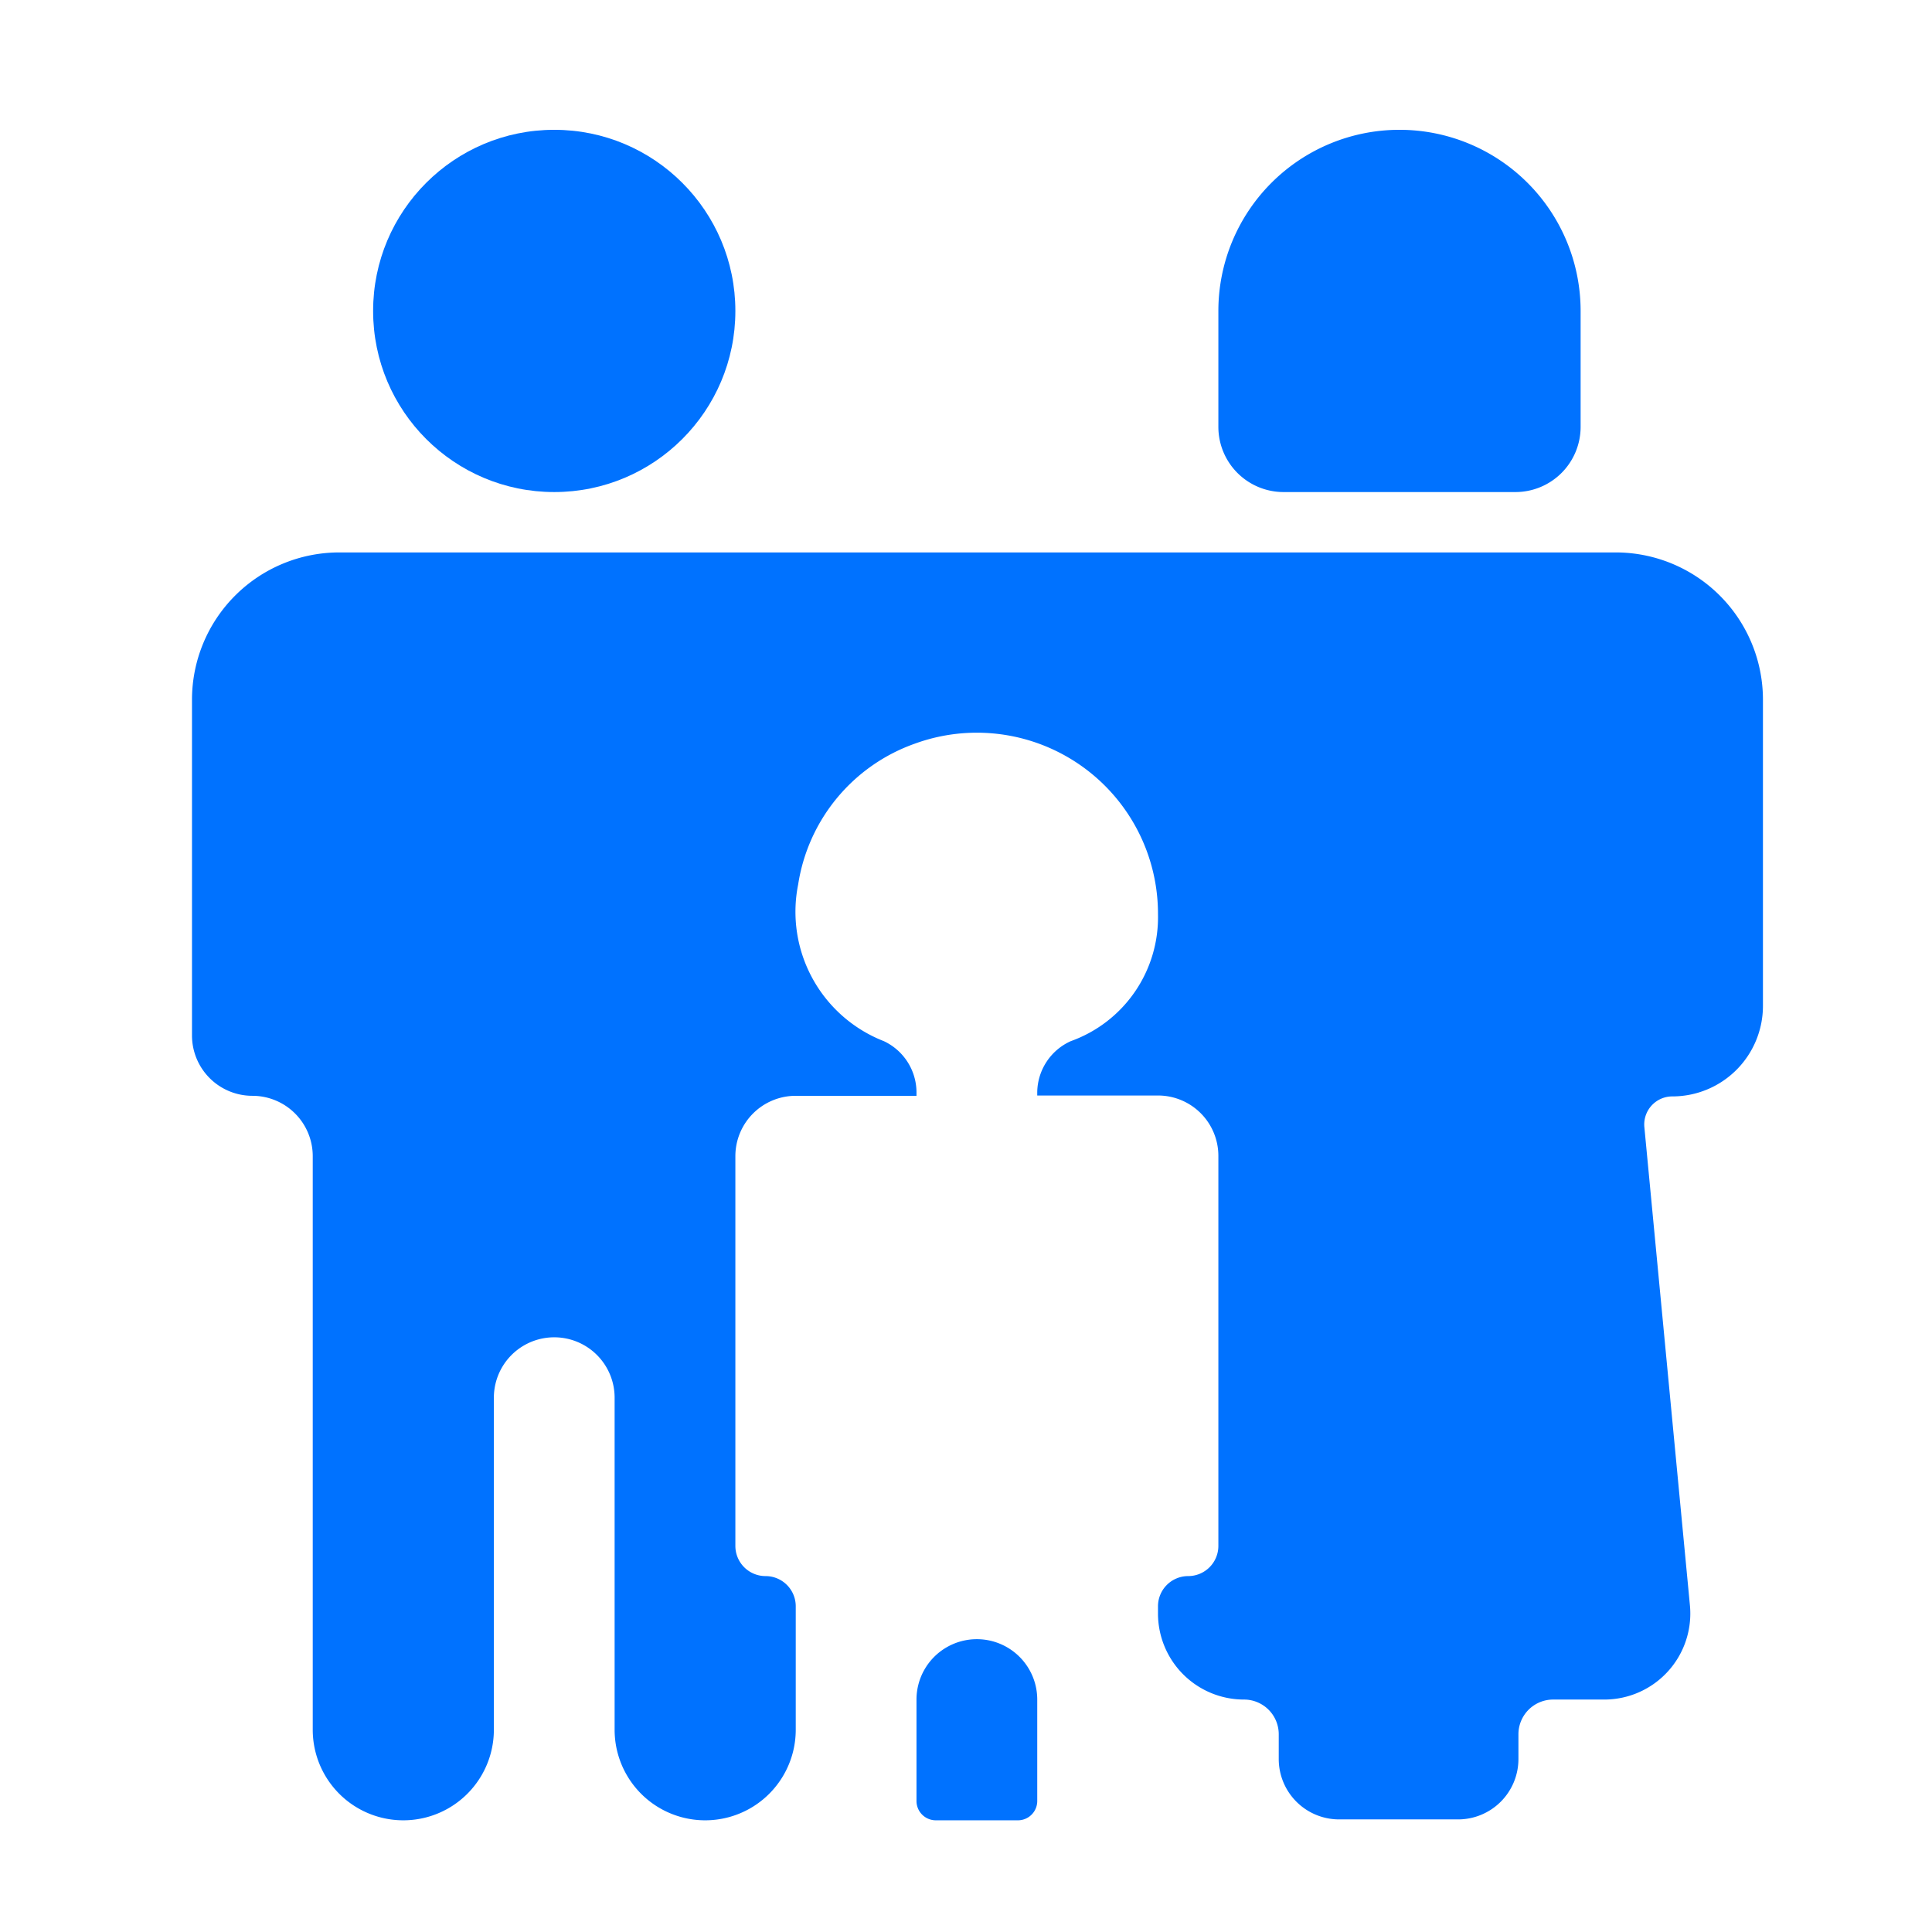
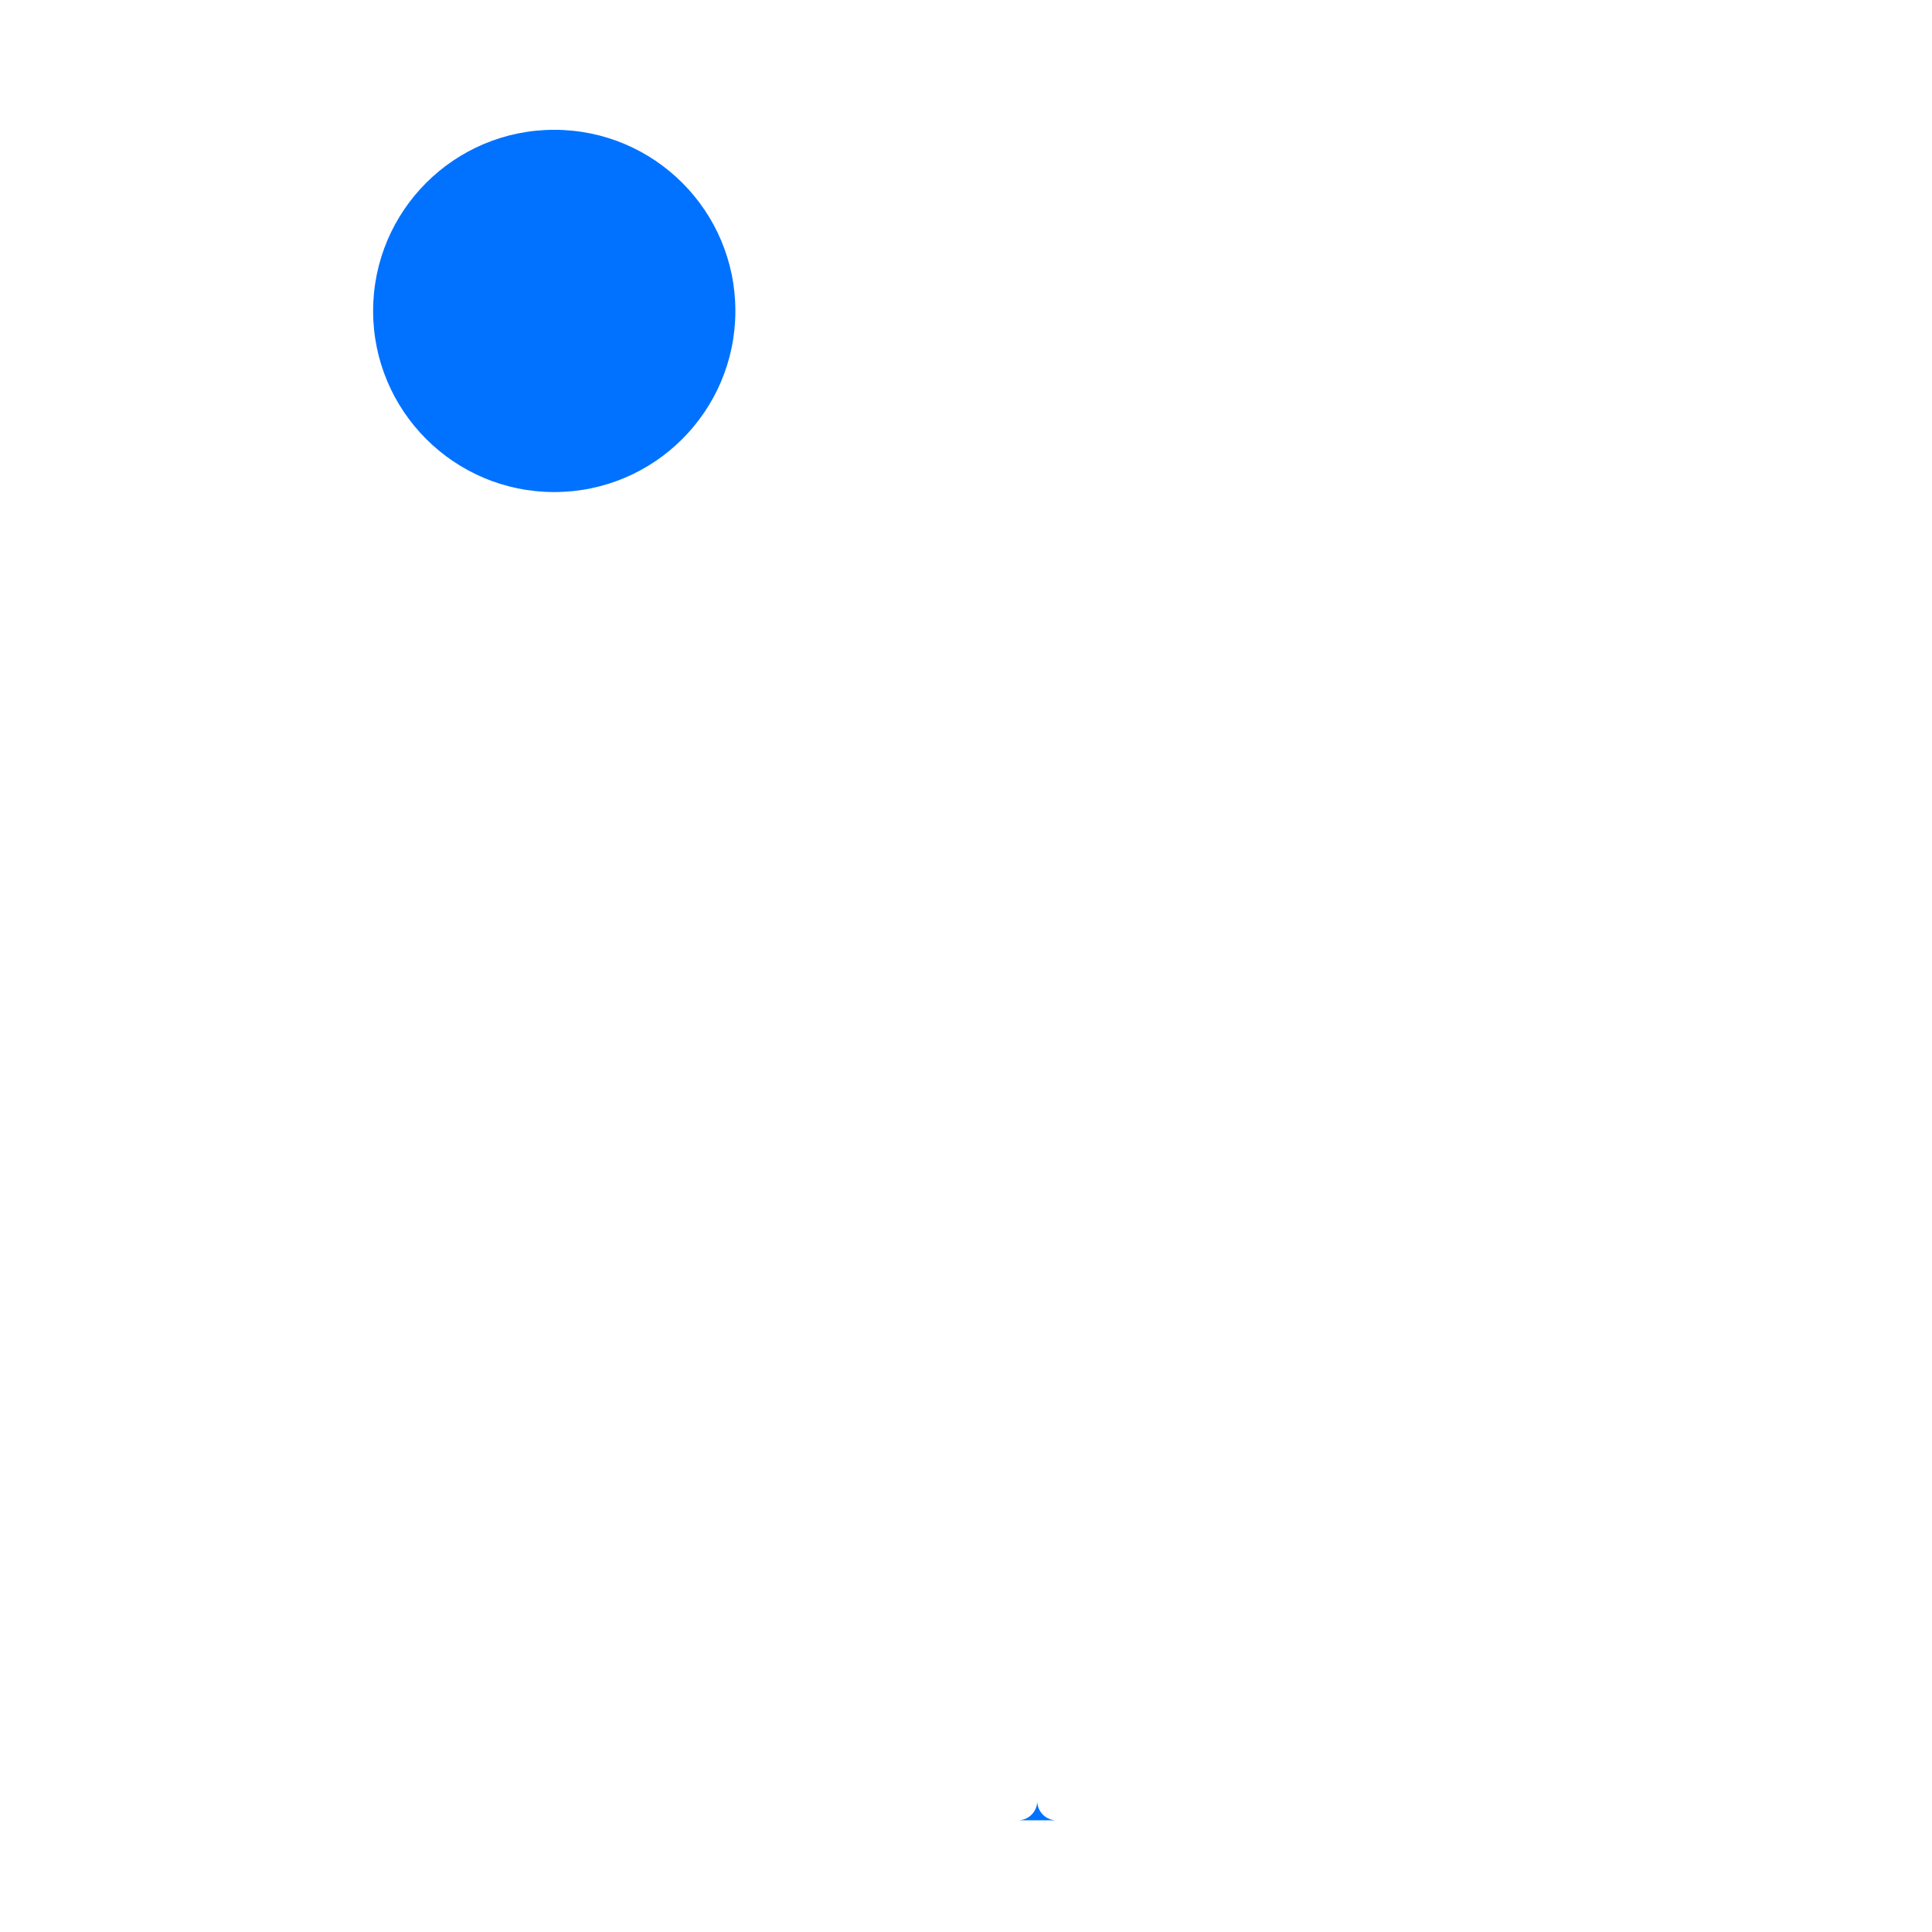
<svg xmlns="http://www.w3.org/2000/svg" viewBox="0 0 64 64">
  <defs>
    <style>.cls-1{fill:#0072ff;}</style>
  </defs>
  <title>family one child</title>
  <g id="Layer_2" data-name="Layer 2">
    <circle class="cls-1" cx="18.36" cy="10.3" r="6" />
-     <path class="cls-1" d="M33.72,60.3a.64.64,0,0,0,.64-.64V56.3a2,2,0,0,0-4,0v3.36a.64.64,0,0,0,.64.64Z" />
-     <path class="cls-1" d="M53.49,18.3H11.24a4.88,4.88,0,0,0-4.88,4.88V34.3a2,2,0,0,0,2,2,2,2,0,0,1,2,2v19a3,3,0,0,0,6,0v-11a2,2,0,0,1,4,0v11a3,3,0,0,0,6,0V53.21a1,1,0,0,0-1-1,1,1,0,0,1-1-1V38.3a2,2,0,0,1,2-2h4v-.13a1.88,1.88,0,0,0-1.08-1.68,4.6,4.6,0,0,1-2.84-5.19,5.9,5.9,0,0,1,3.85-4.66,6,6,0,0,1,8.07,5.65,4.36,4.36,0,0,1-2.89,4.2,1.88,1.88,0,0,0-1.11,1.69v.11h4a2,2,0,0,1,2,2V51.21a1,1,0,0,1-1,1,1,1,0,0,0-1,1v.24a2.85,2.85,0,0,0,2.85,2.85,1.15,1.15,0,0,1,1.15,1.15v.82a2,2,0,0,0,2,2h3.94a2,2,0,0,0,2-2v-.82a1.15,1.15,0,0,1,1.15-1.15h1.7a2.85,2.85,0,0,0,2.83-3.13L54.47,37.32a.93.93,0,0,1,.93-1,3,3,0,0,0,3-3V23.17A4.88,4.88,0,0,0,53.49,18.3Z" />
-     <path class="cls-1" d="M46.36,16.3h3.84a2.16,2.16,0,0,0,2.16-2.16V10.3a6,6,0,1,0-12,0v3.84a2.16,2.16,0,0,0,2.16,2.16Z" />
+     <path class="cls-1" d="M33.72,60.3a.64.64,0,0,0,.64-.64V56.3v3.36a.64.64,0,0,0,.64.64Z" />
  </g>
</svg>